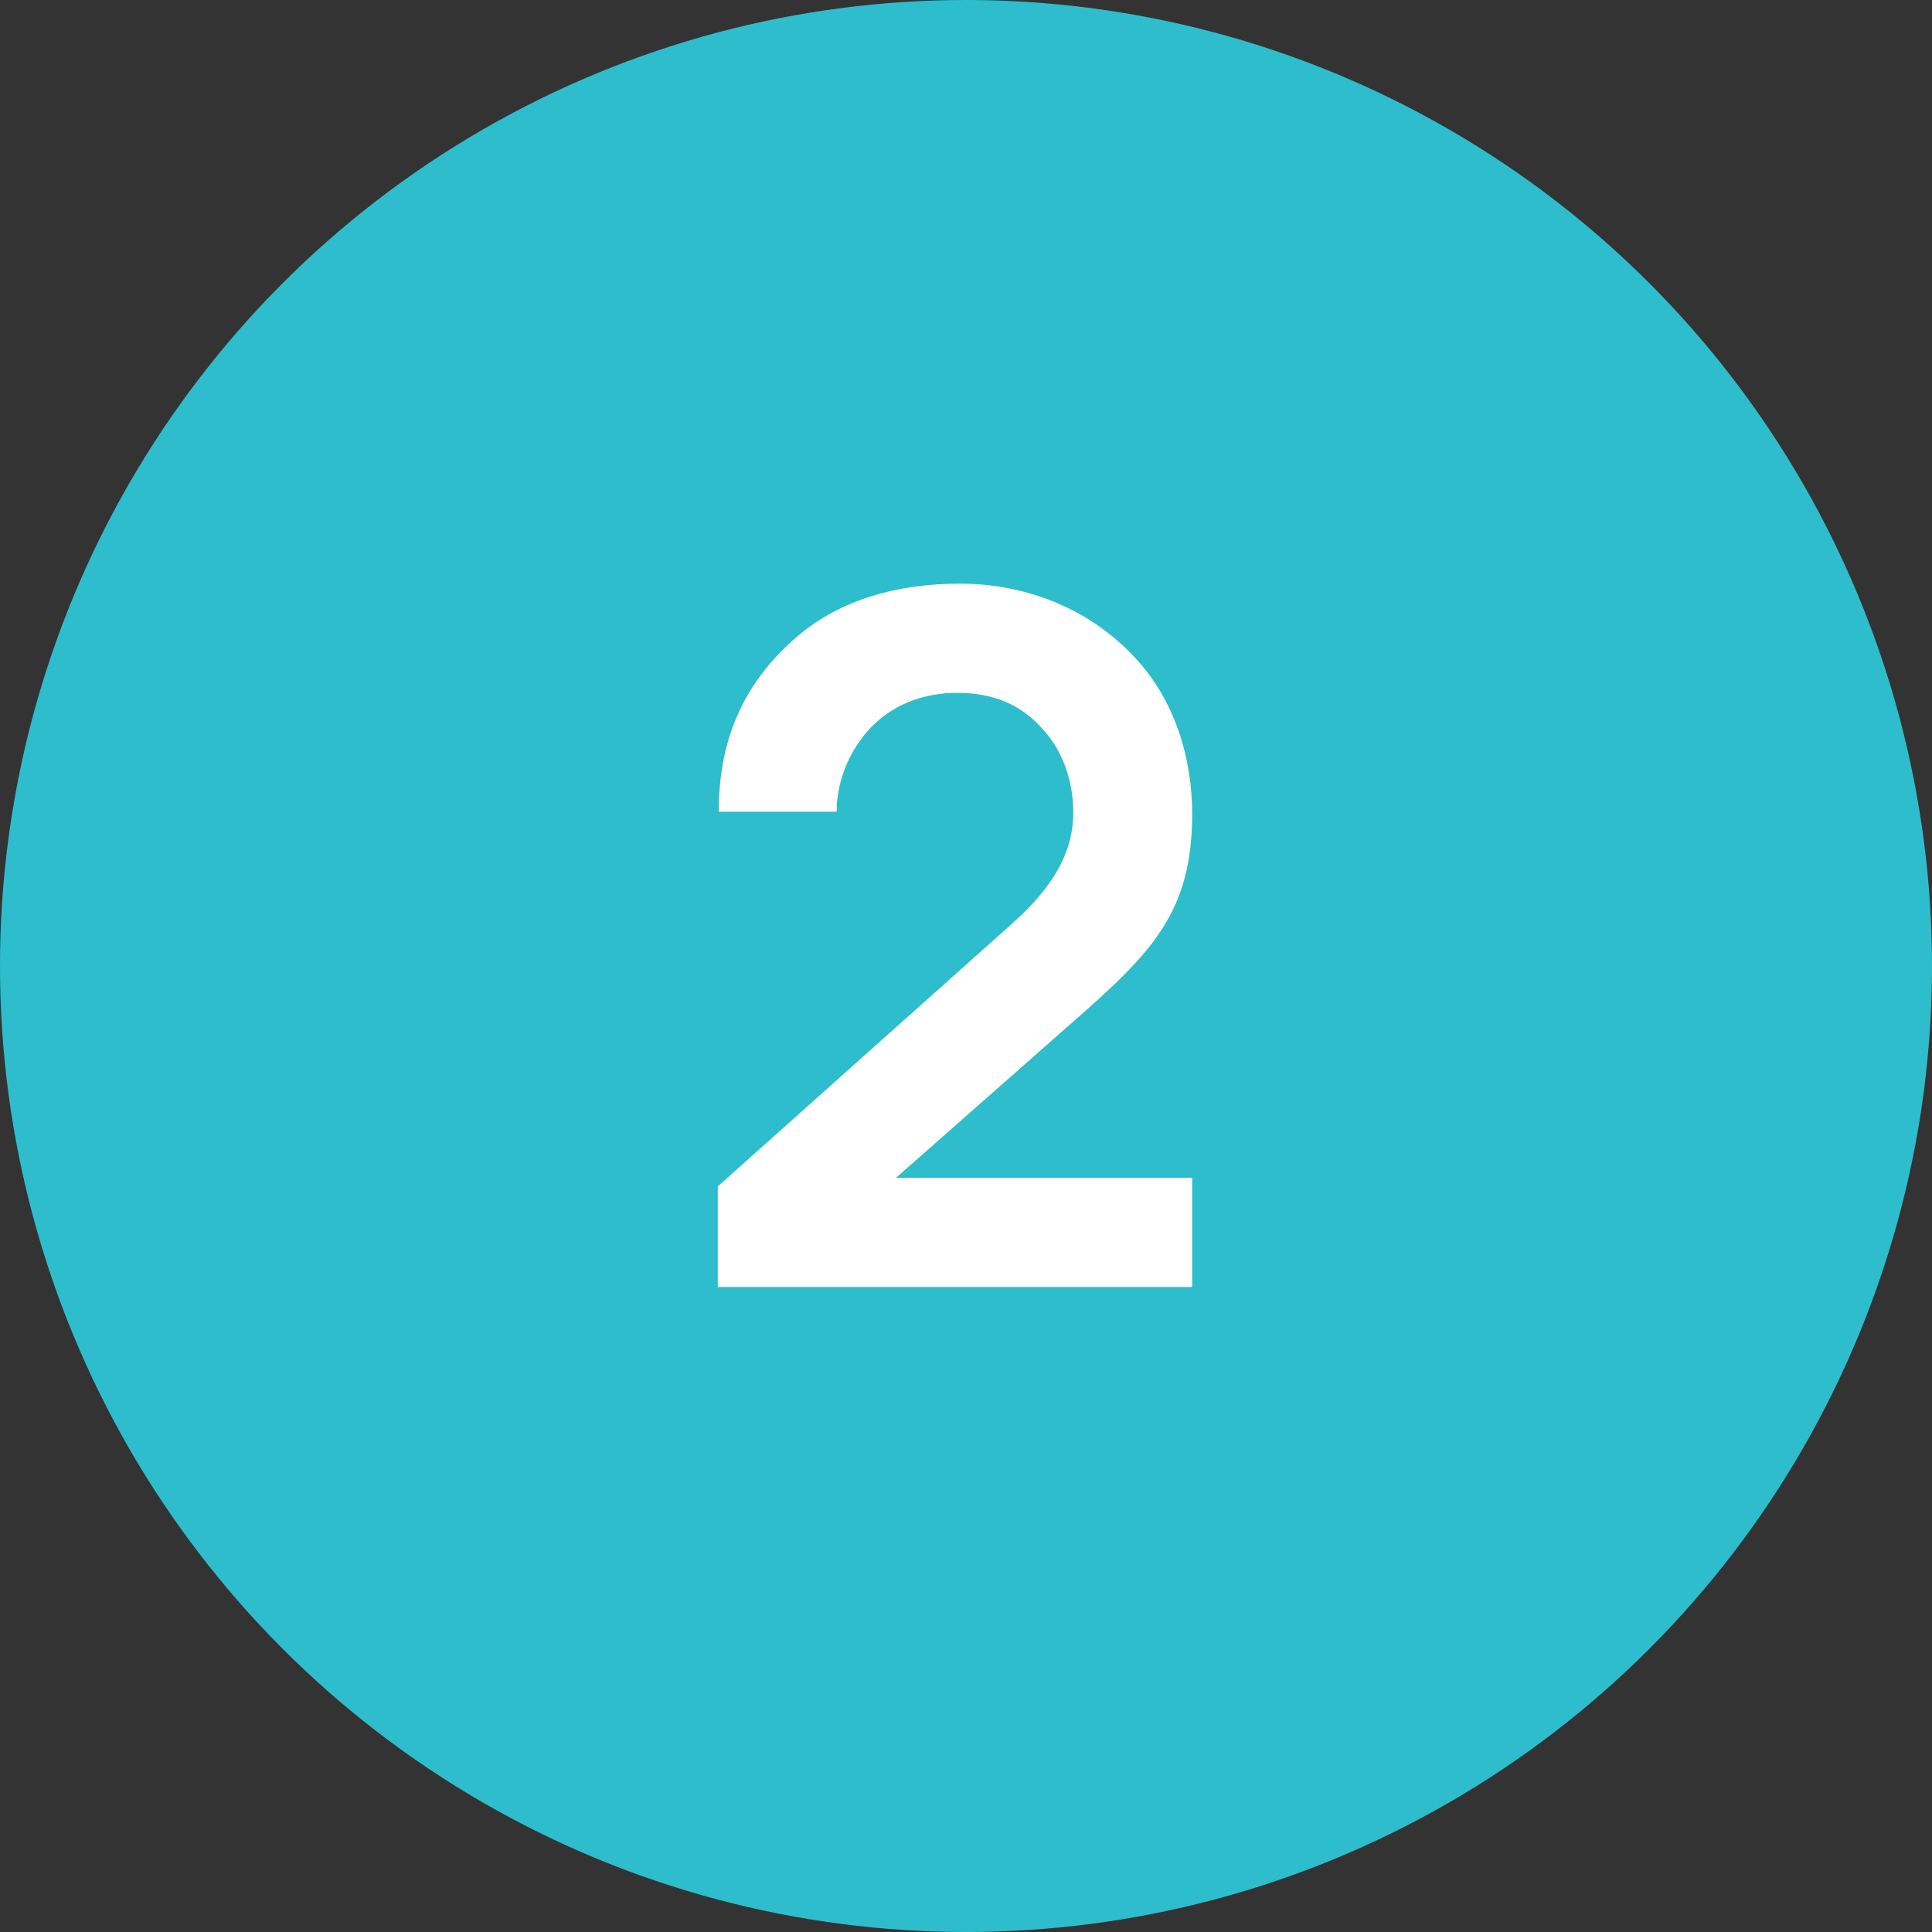
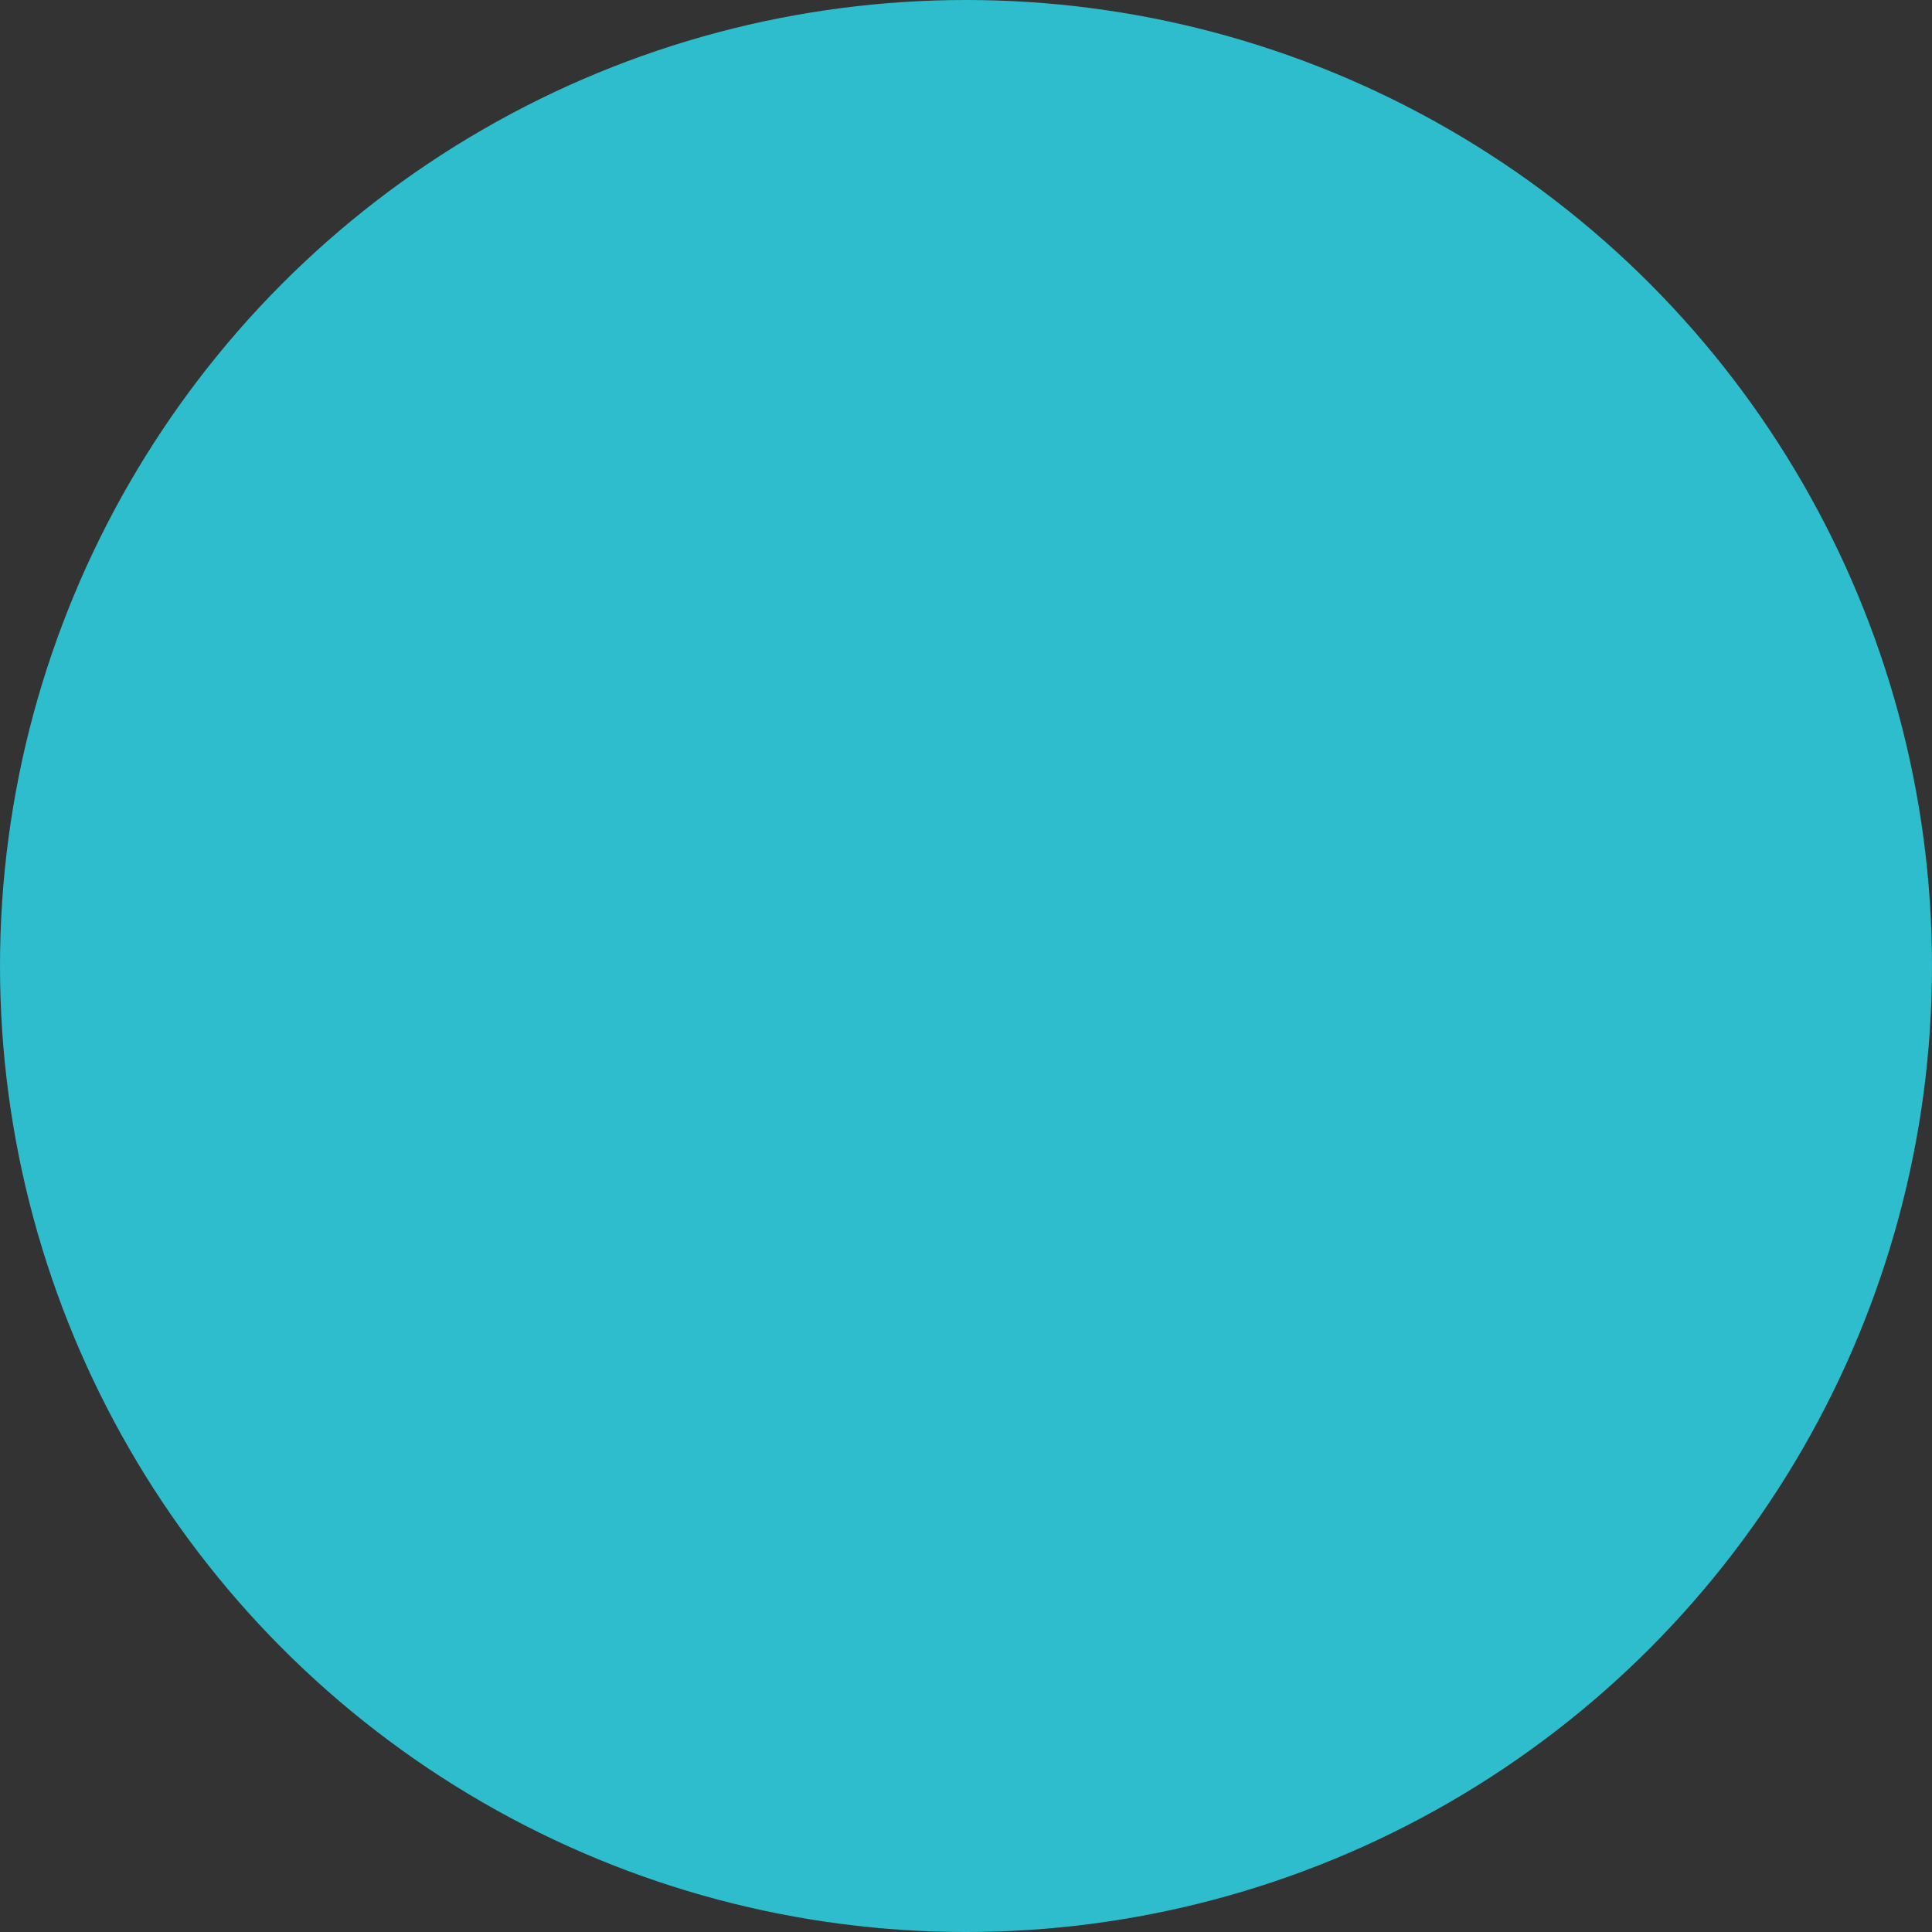
<svg xmlns="http://www.w3.org/2000/svg" width="42" height="42" viewBox="0 0 42 42" fill="none">
  <rect x="0" y="0" width="42" height="42" fill="#333333" stroke="none" />
  <circle cx="21" cy="21" r="21" fill="#2EBDCC" />
-   <path d="M15.625 17.646C15.625 16.167 16.104 14.896 17.312 13.854C18.271 13.021 19.542 12.688 20.875 12.688C22.292 12.688 23.688 13.229 24.667 14.292C25.521 15.188 25.917 16.458 25.917 17.688C25.917 19.833 25.042 20.708 23.333 22.208L19.479 25.604H25.917V27.979H15.604V25.792L22.021 20.062C23 19.188 23.333 18.417 23.333 17.667C23.333 17.021 23.125 16.354 22.688 15.875C22.208 15.312 21.583 15.062 20.812 15.062C20.104 15.062 19.5 15.292 19.042 15.708C18.521 16.188 18.188 16.917 18.188 17.646H15.625Z" fill="white" />
</svg>